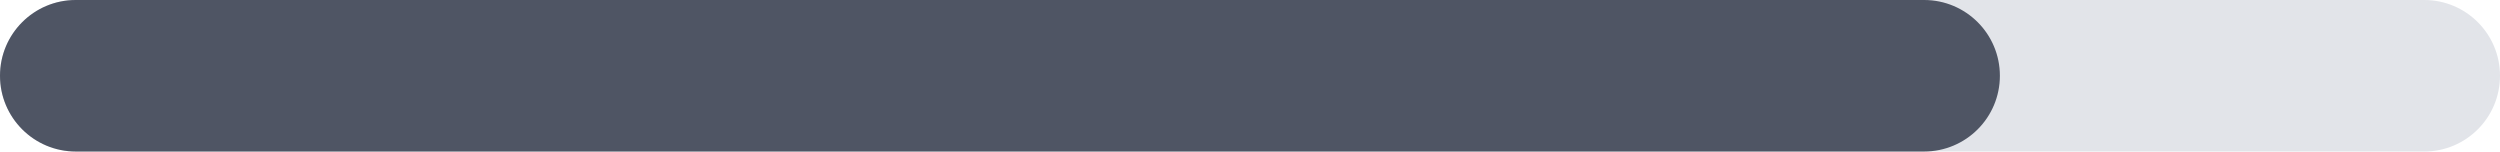
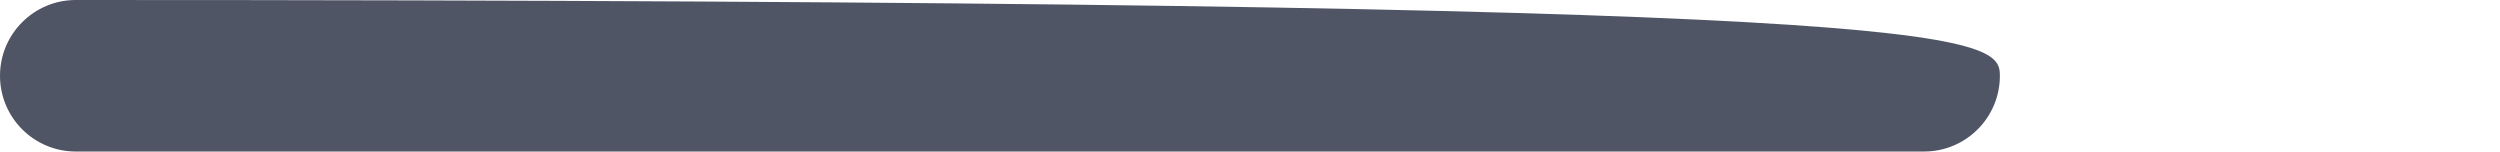
<svg xmlns="http://www.w3.org/2000/svg" width="132" height="8" viewBox="0 0 132 8" fill="none">
-   <path d="M0 4C0 1.791 1.791 0 4 0H128C130.209 0 132 1.791 132 4C132 6.209 130.209 8 128 8H4C1.791 8 0 6.209 0 4Z" fill="#E2E4E9" />
-   <path d="M0 4C0 1.791 1.791 0 4 0H101.594C103.803 0 105.594 1.791 105.594 4C105.594 6.209 103.803 8 101.594 8H4C1.791 8 0 6.209 0 4Z" fill="#4F5564" />
+   <path d="M0 4C0 1.791 1.791 0 4 0C103.803 0 105.594 1.791 105.594 4C105.594 6.209 103.803 8 101.594 8H4C1.791 8 0 6.209 0 4Z" fill="#4F5564" />
</svg>